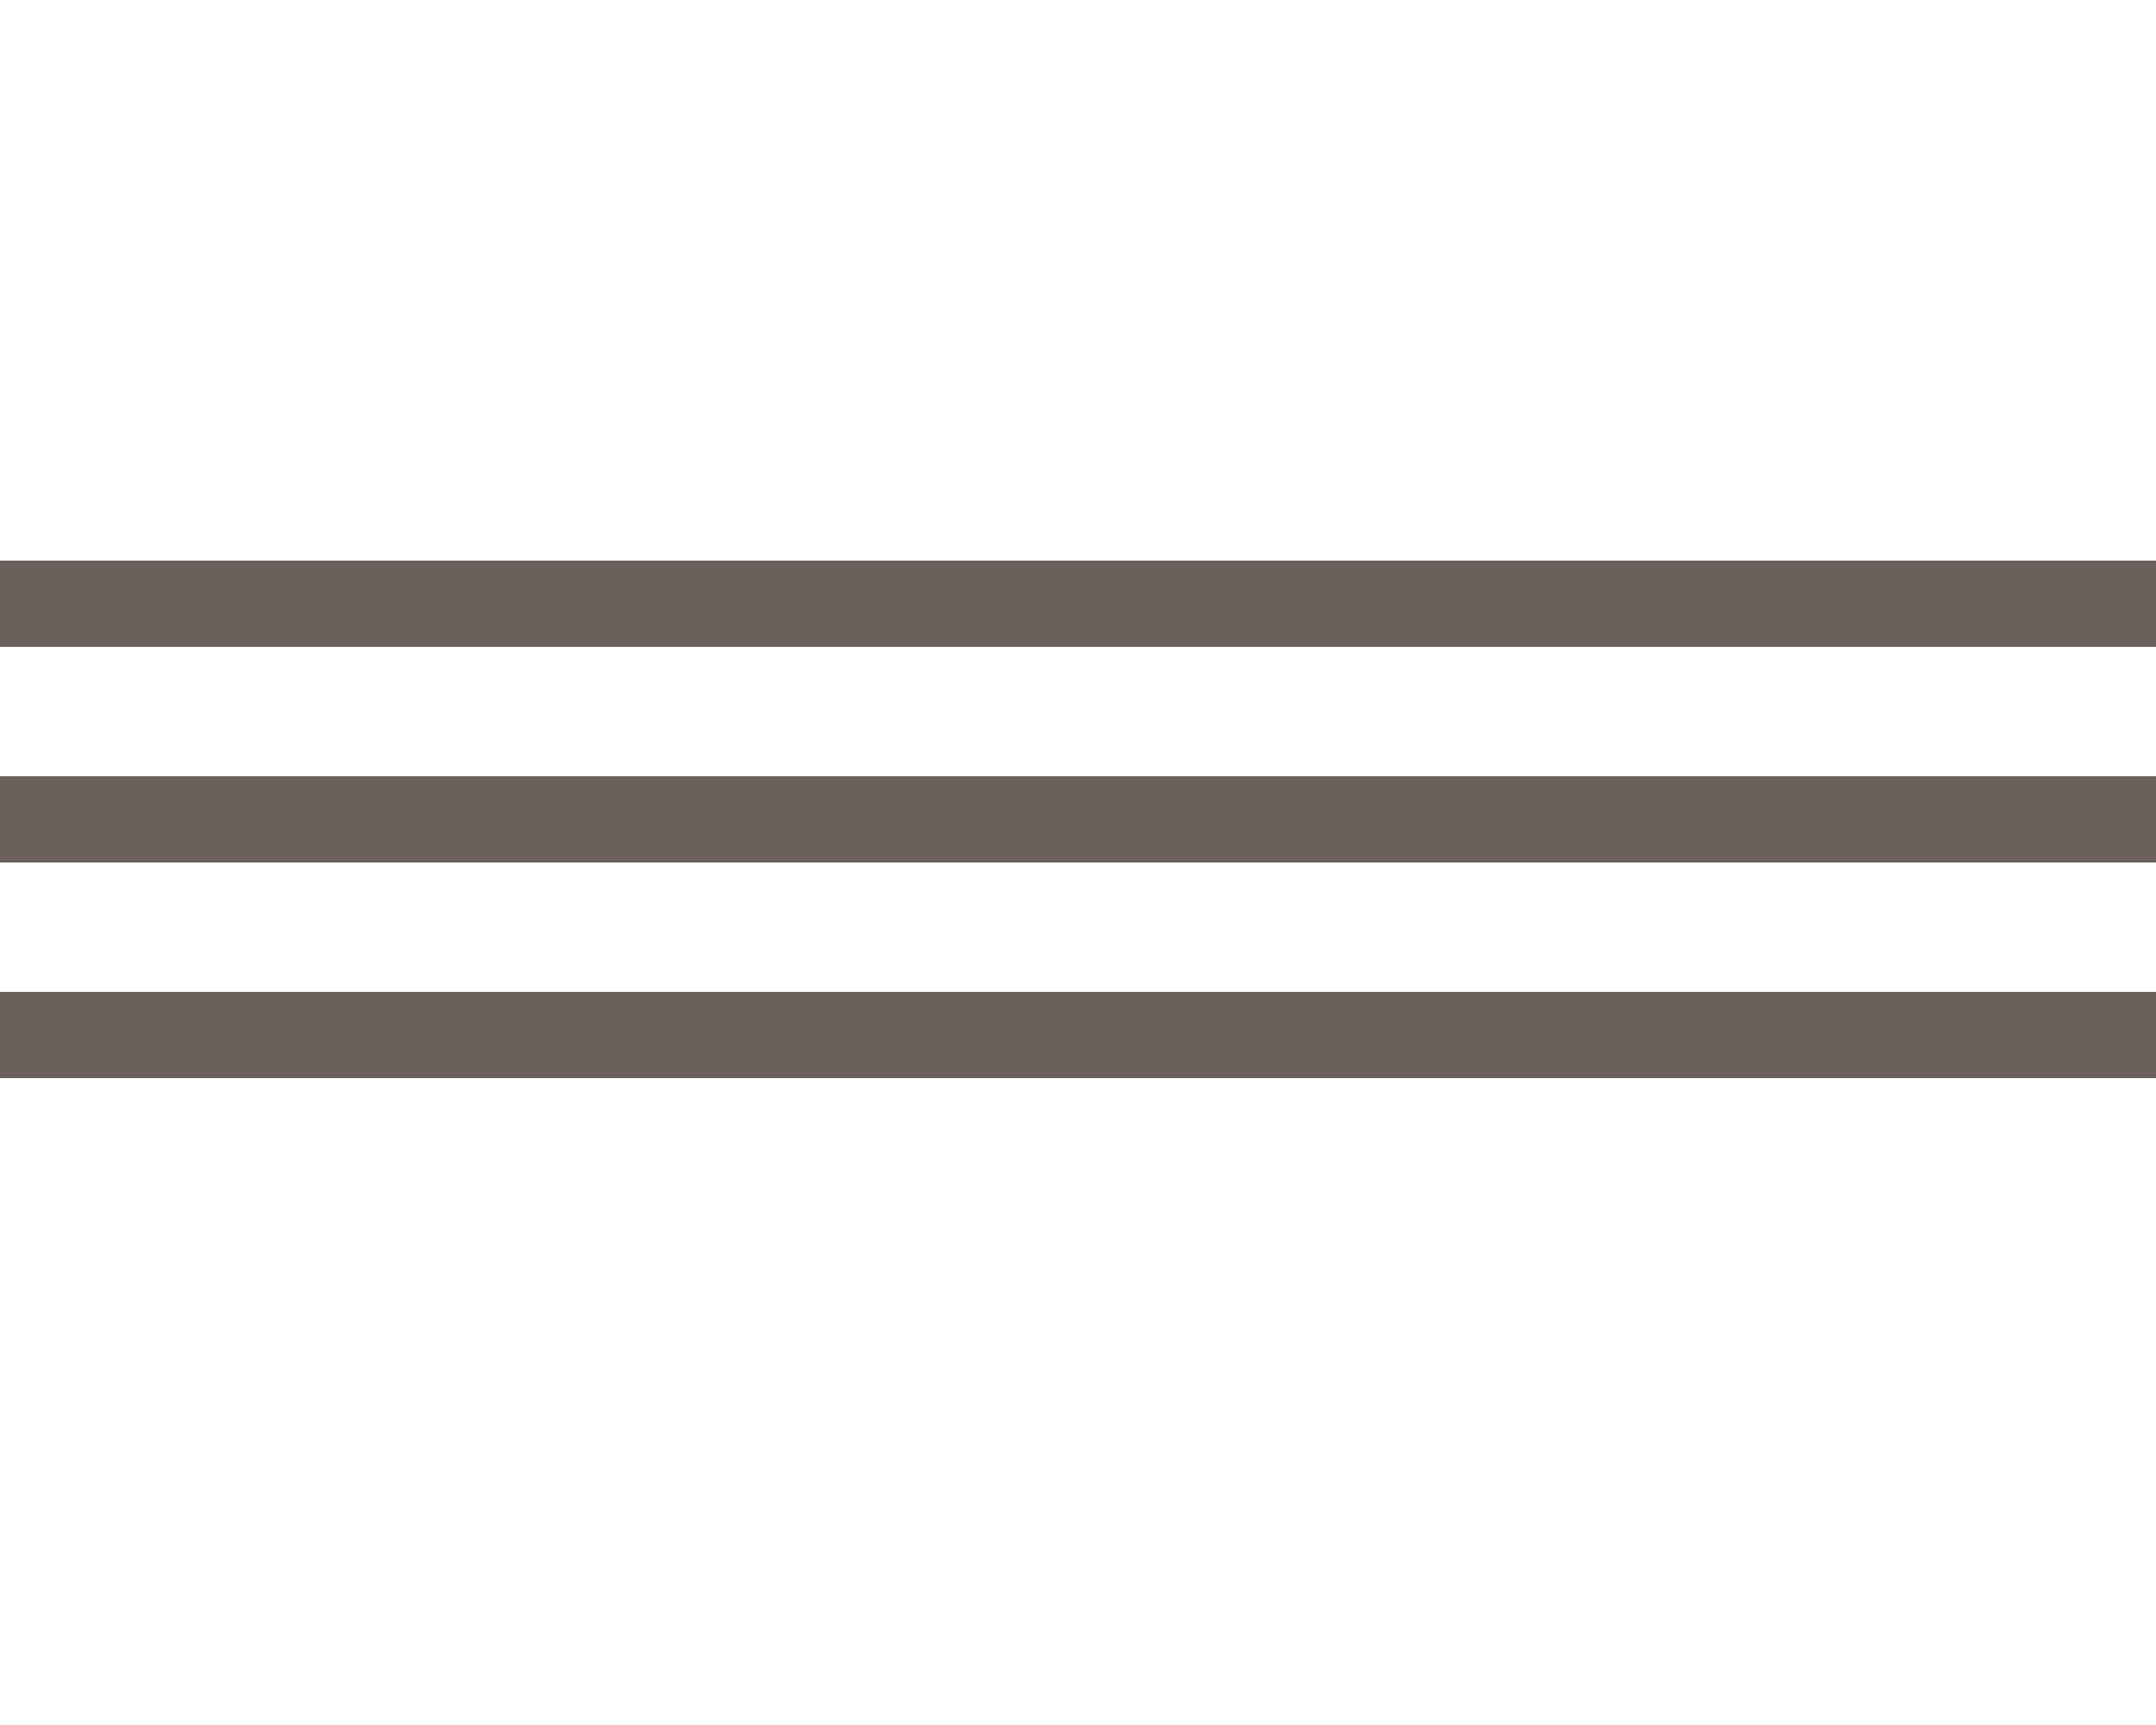
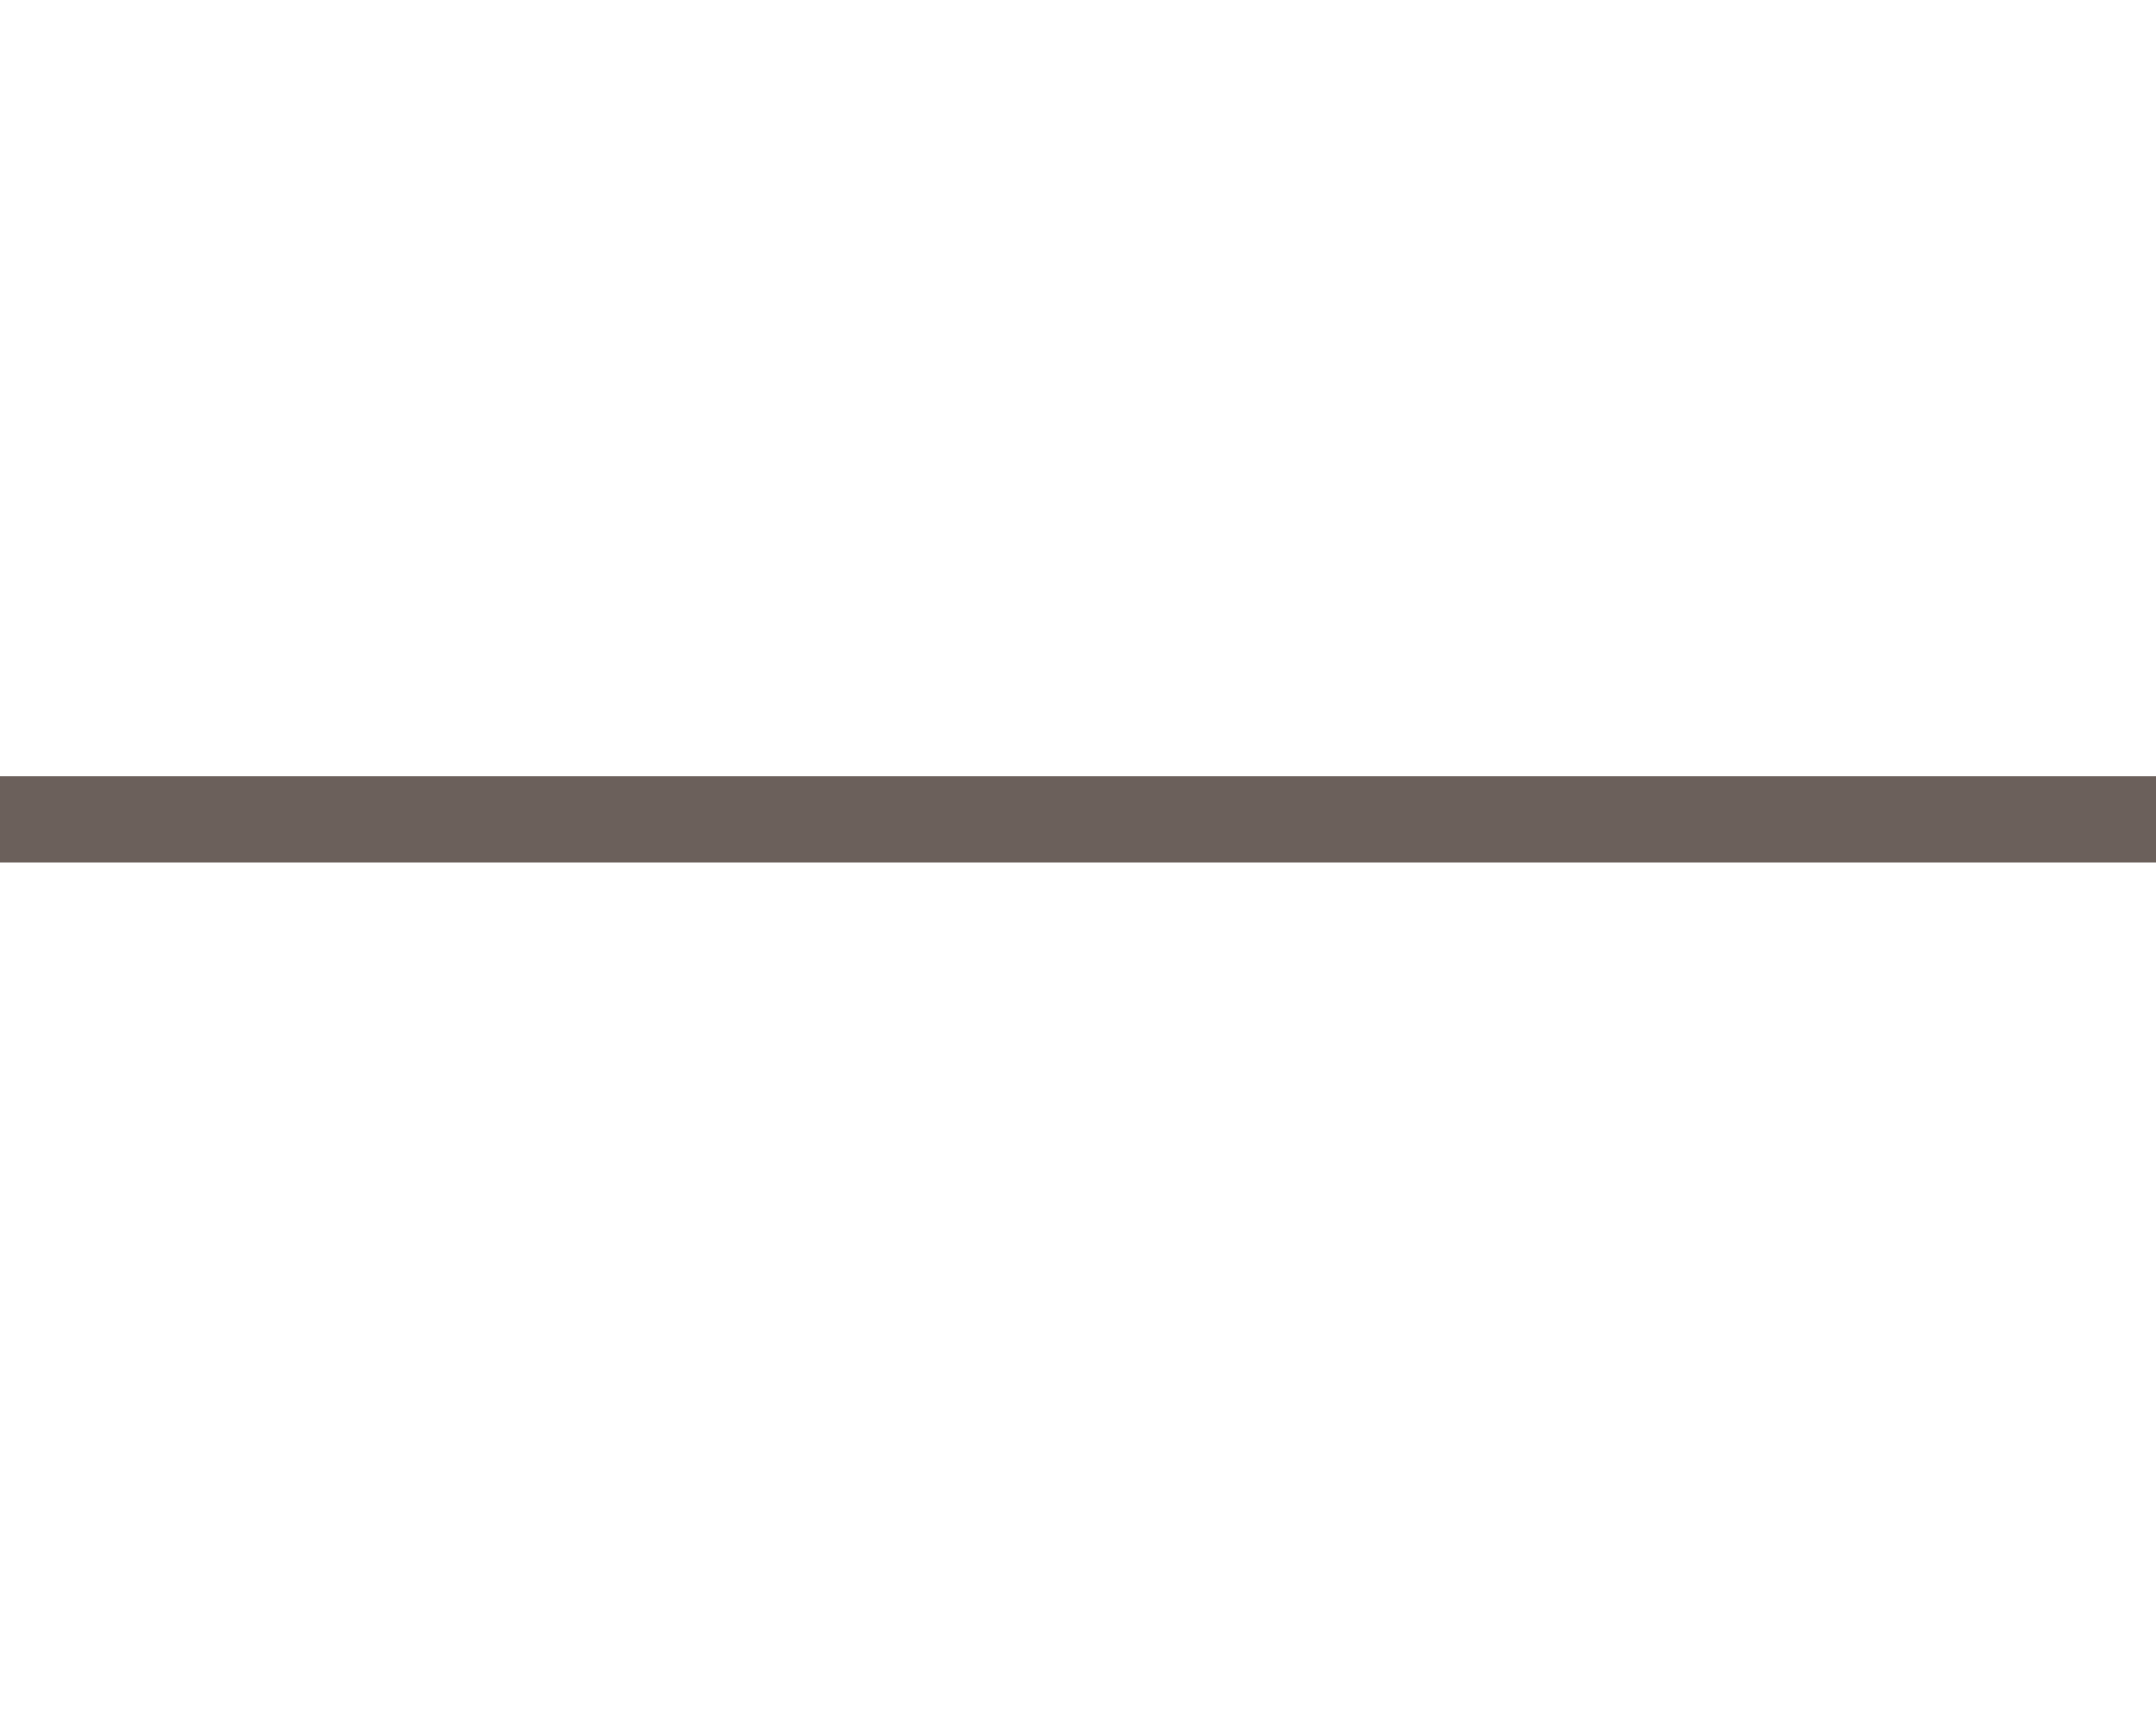
<svg xmlns="http://www.w3.org/2000/svg" width="50" height="40" viewBox="0 0 50 40" fill="none">
-   <line y1="14" x2="50" y2="14" stroke="#6B605B" stroke-width="2" />
  <line y1="19" x2="50" y2="19" stroke="#6B605B" stroke-width="2" />
-   <line y1="24" x2="50" y2="24" stroke="#6B605B" stroke-width="2" />
</svg>